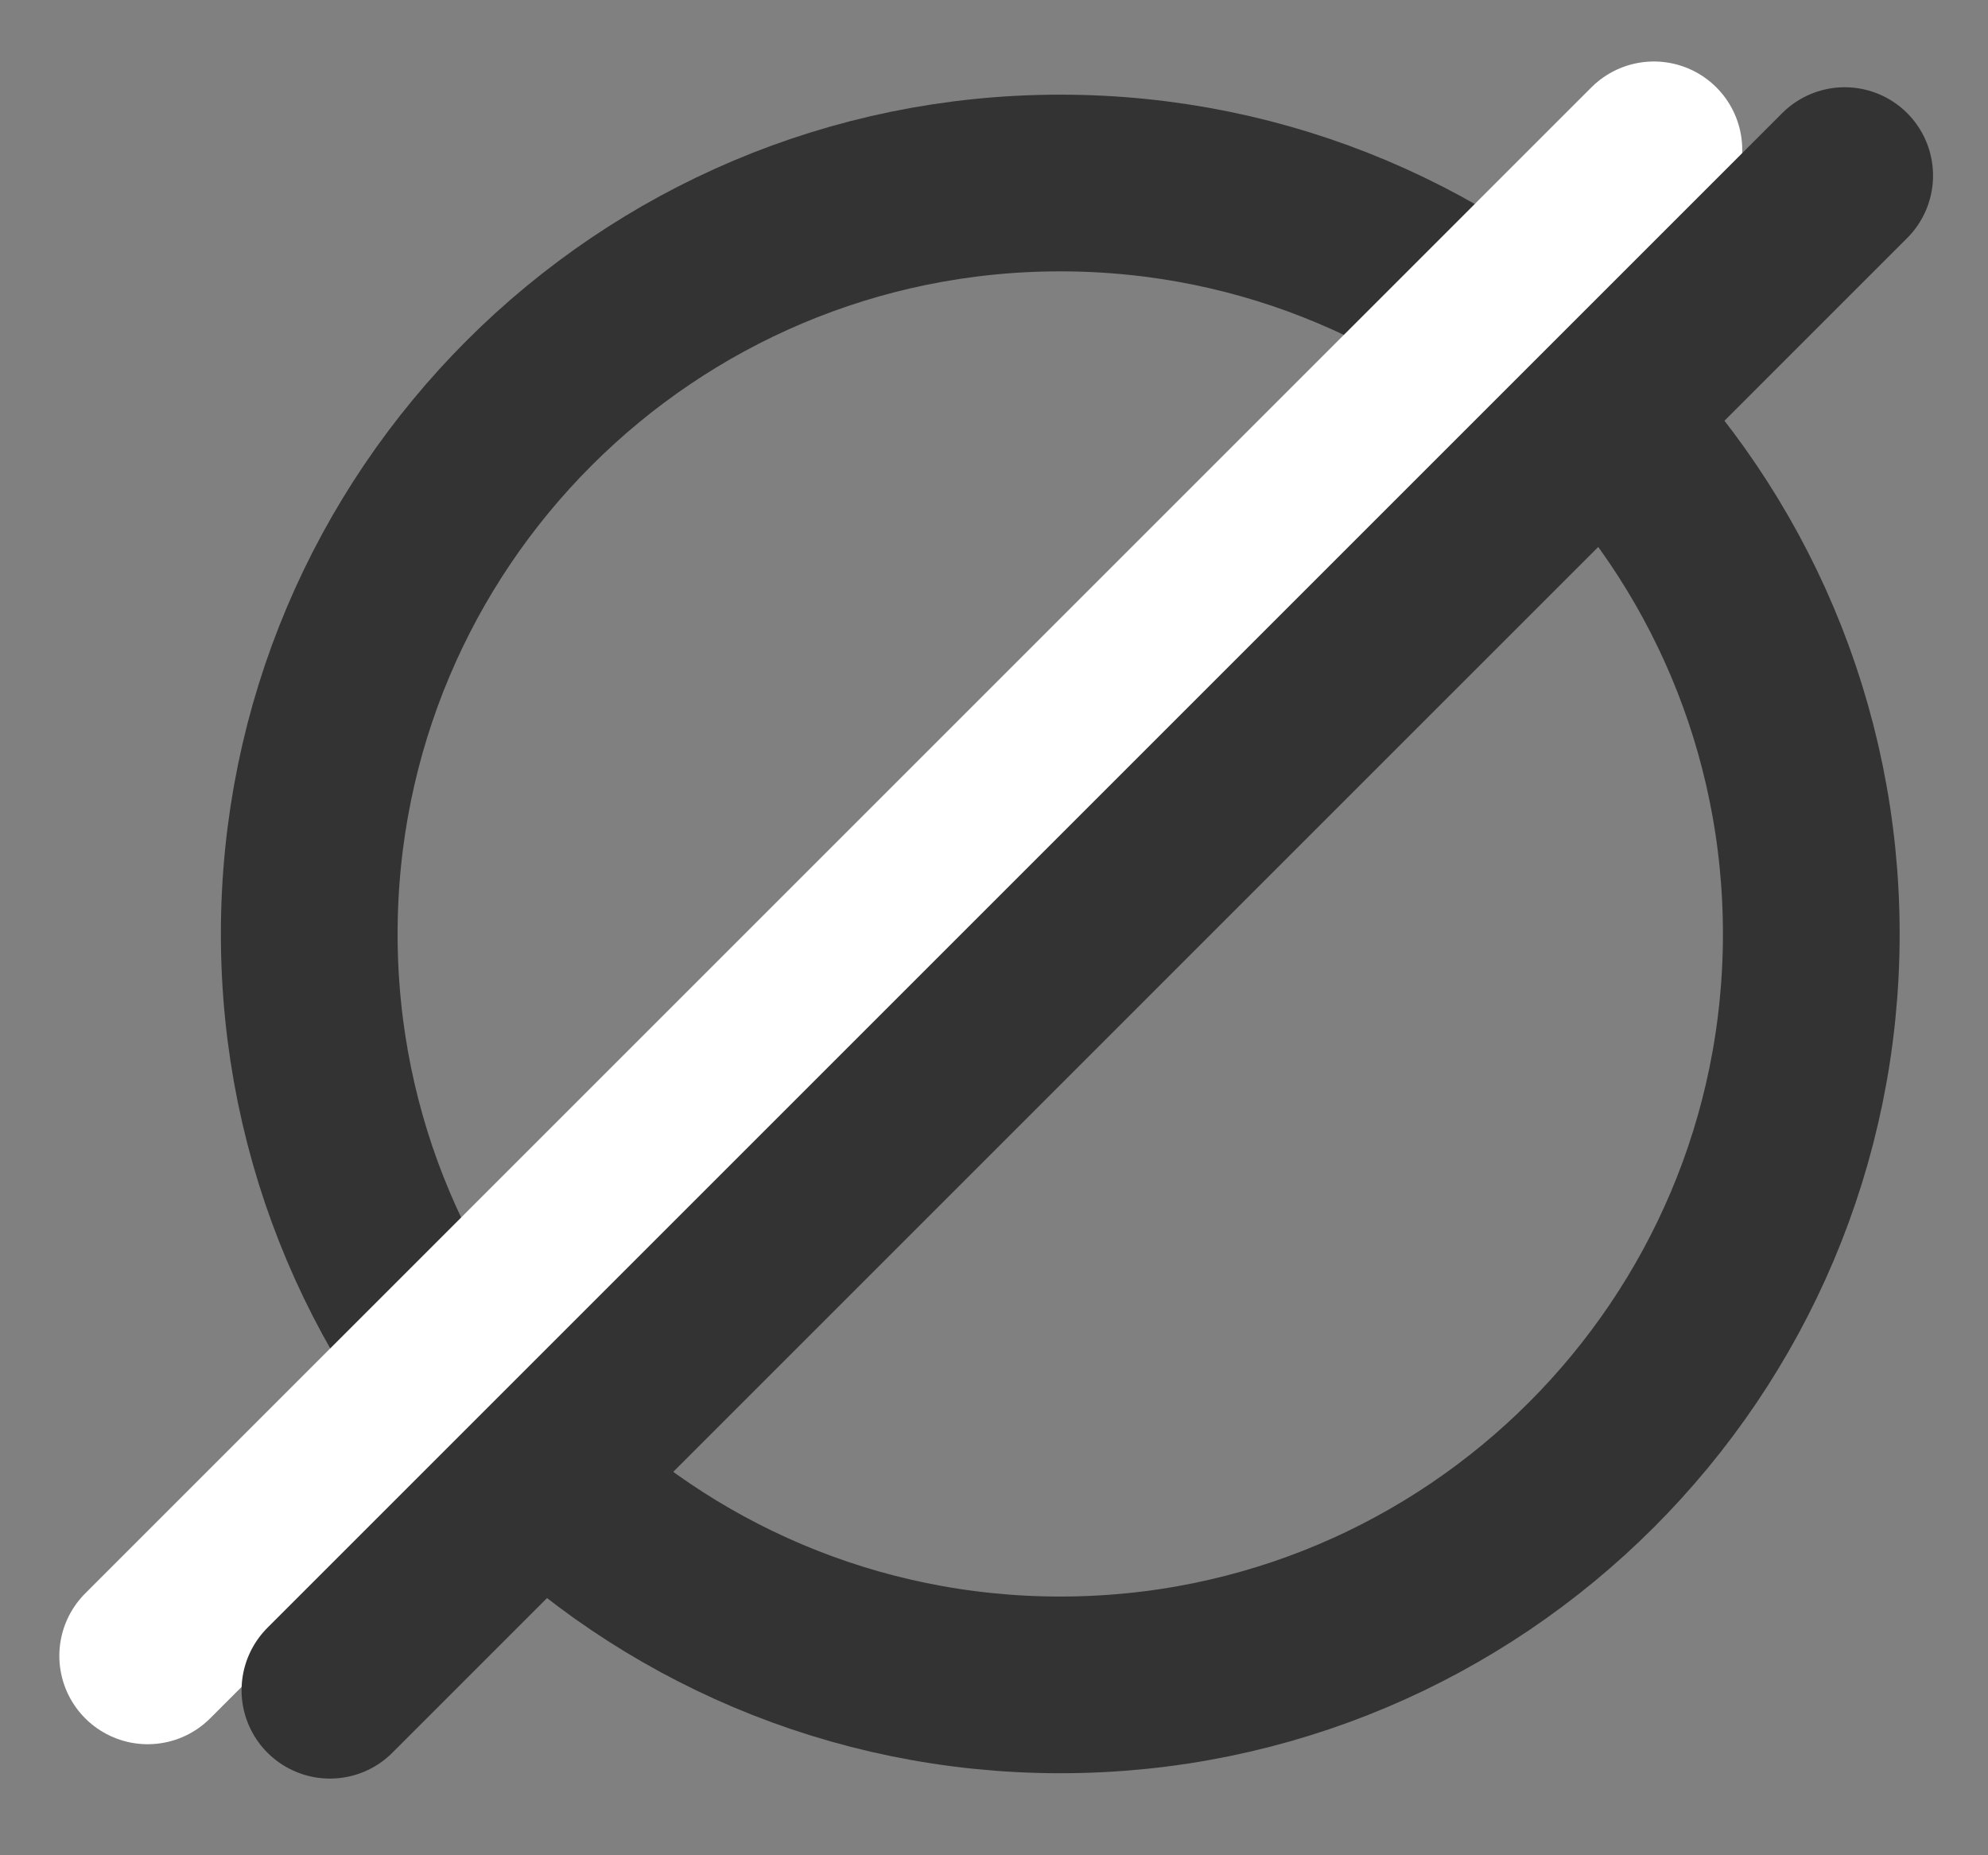
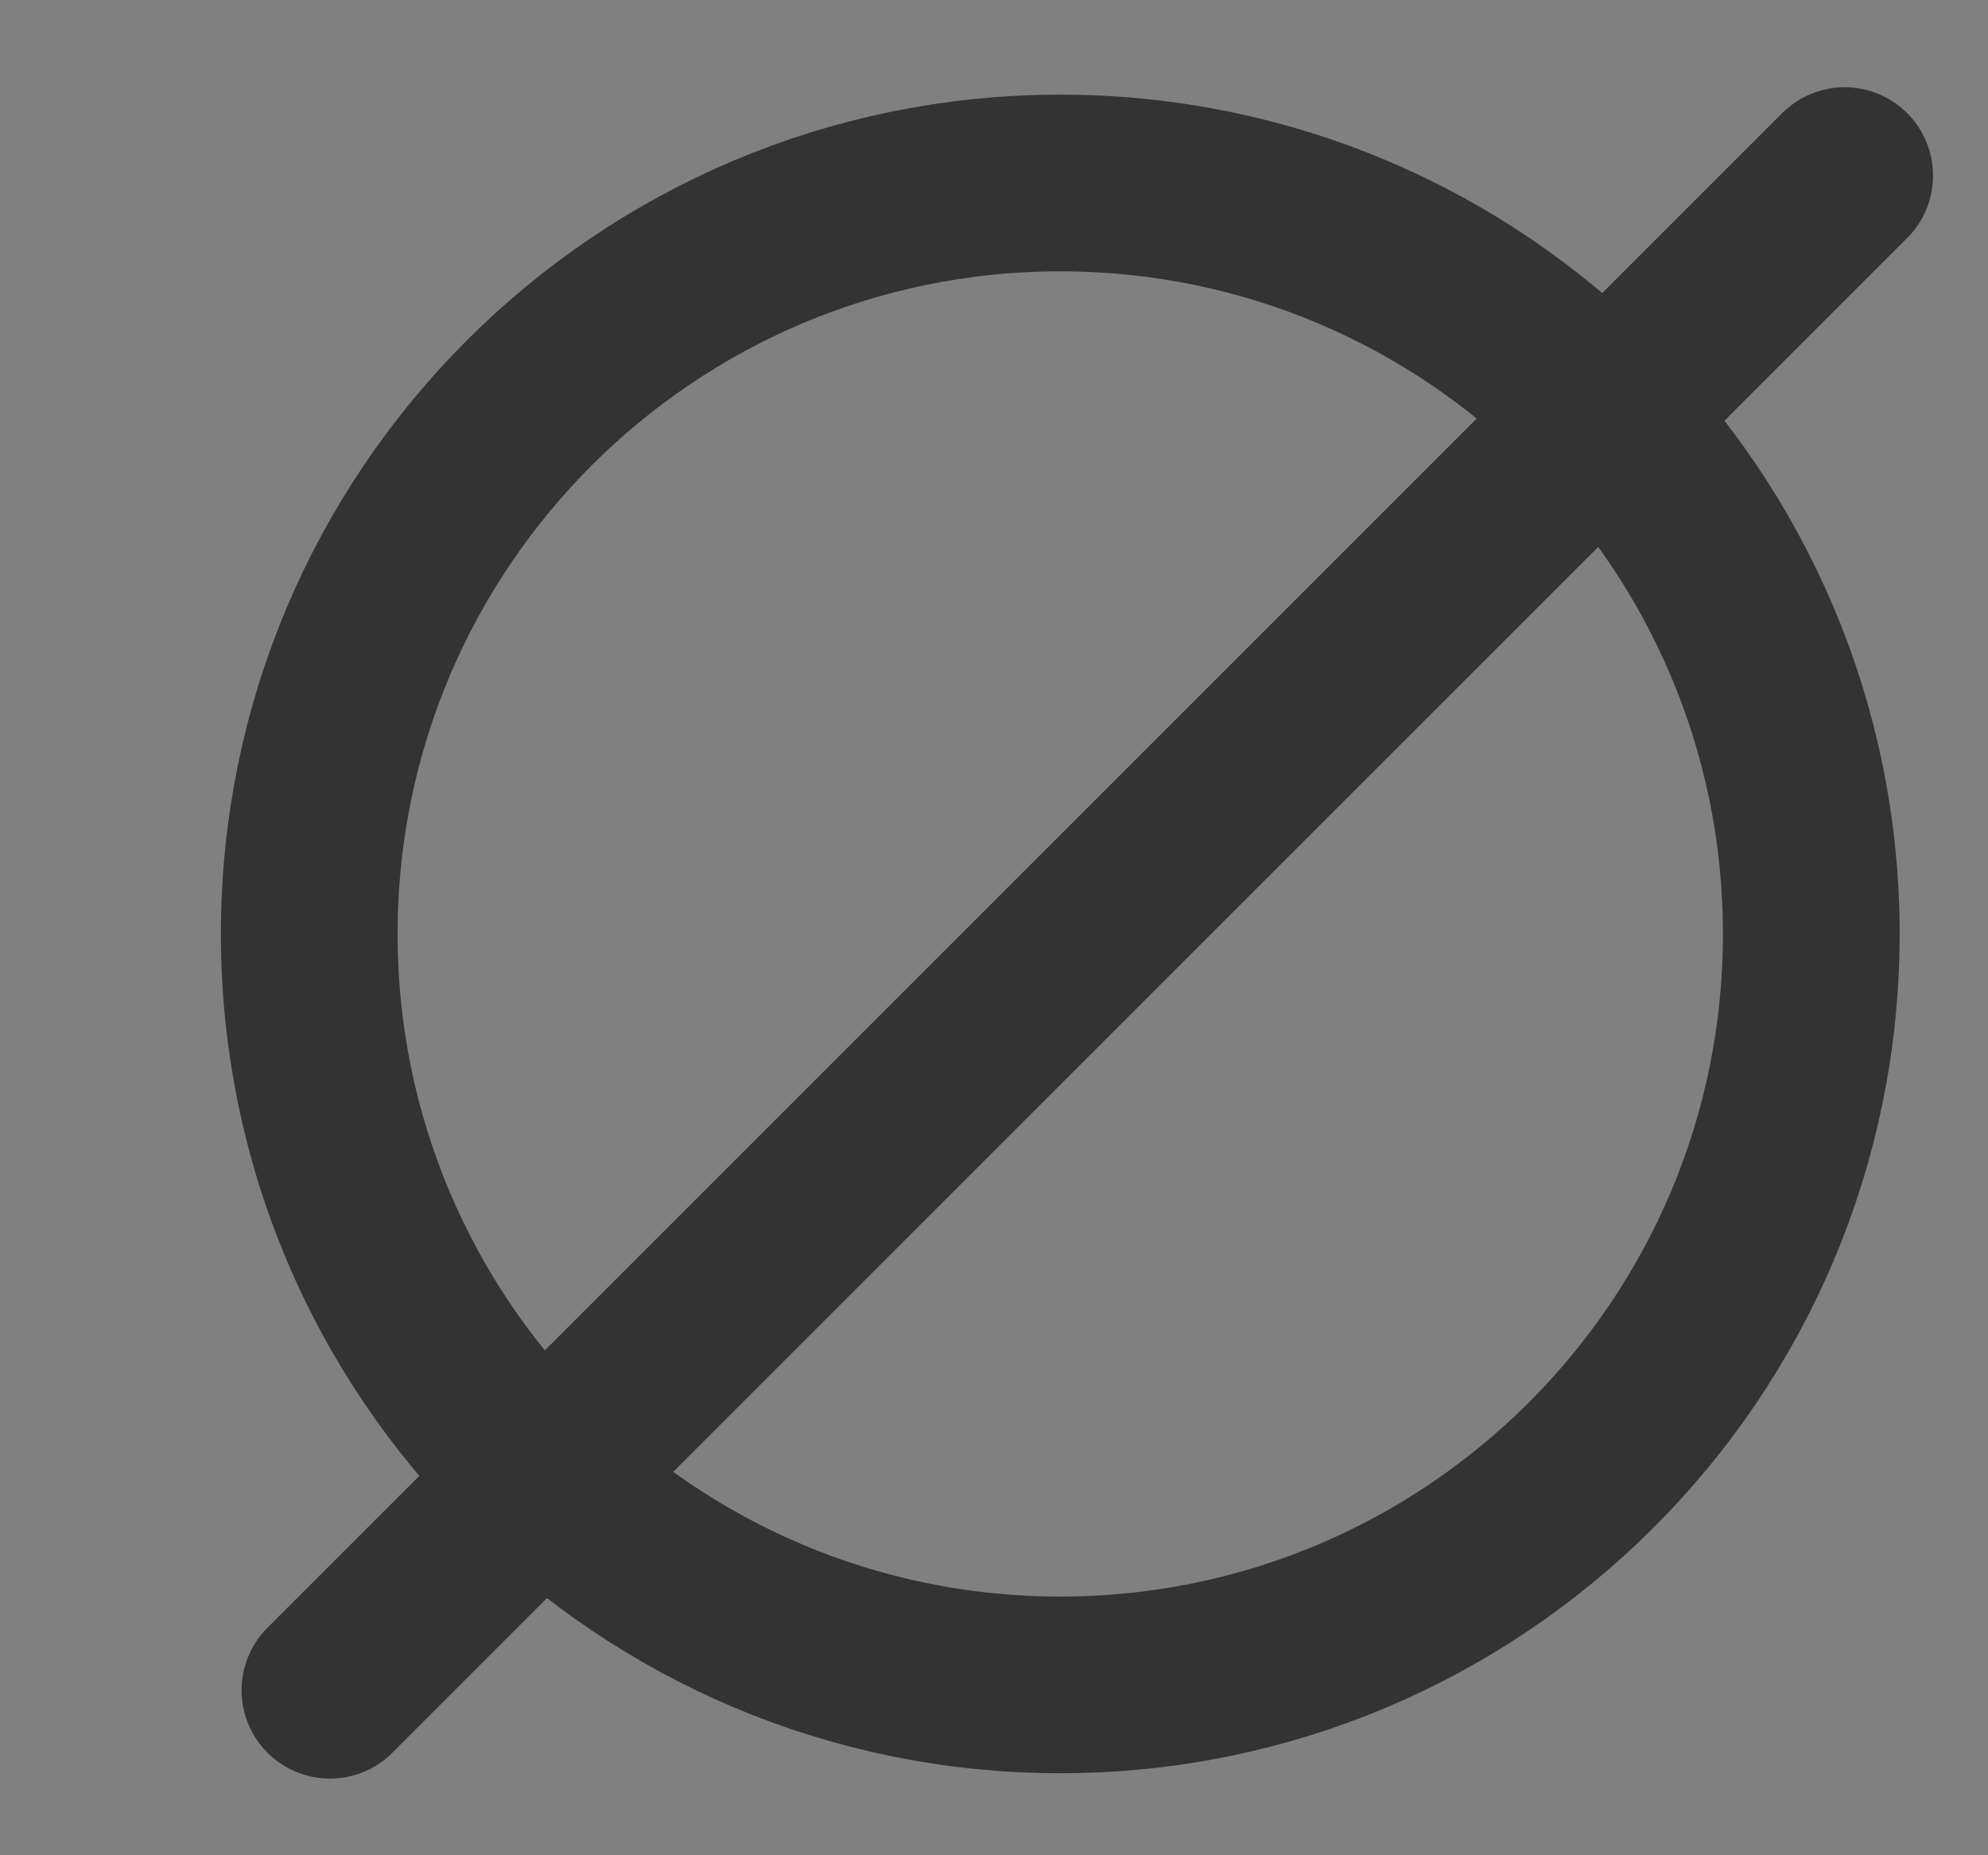
<svg xmlns="http://www.w3.org/2000/svg" width="45" height="42" fill="none" stroke-width="4">
  <rect width="100%" height="100%" fill="#808080" stroke="none" />
  <path d="M24 38.143c9.389 0 17-7.611 17-17s-7.611-17-17-17-17 7.611-17 17 7.611 17 17 17z" stroke="#333" stroke-miterlimit="10" />
  <g stroke-linecap="round">
-     <path stroke="#fff" d="M3.343 37.486L37.437 3.392" />
    <path stroke="#333" d="M7.468 38.264L41.756 3.975" />
  </g>
</svg>